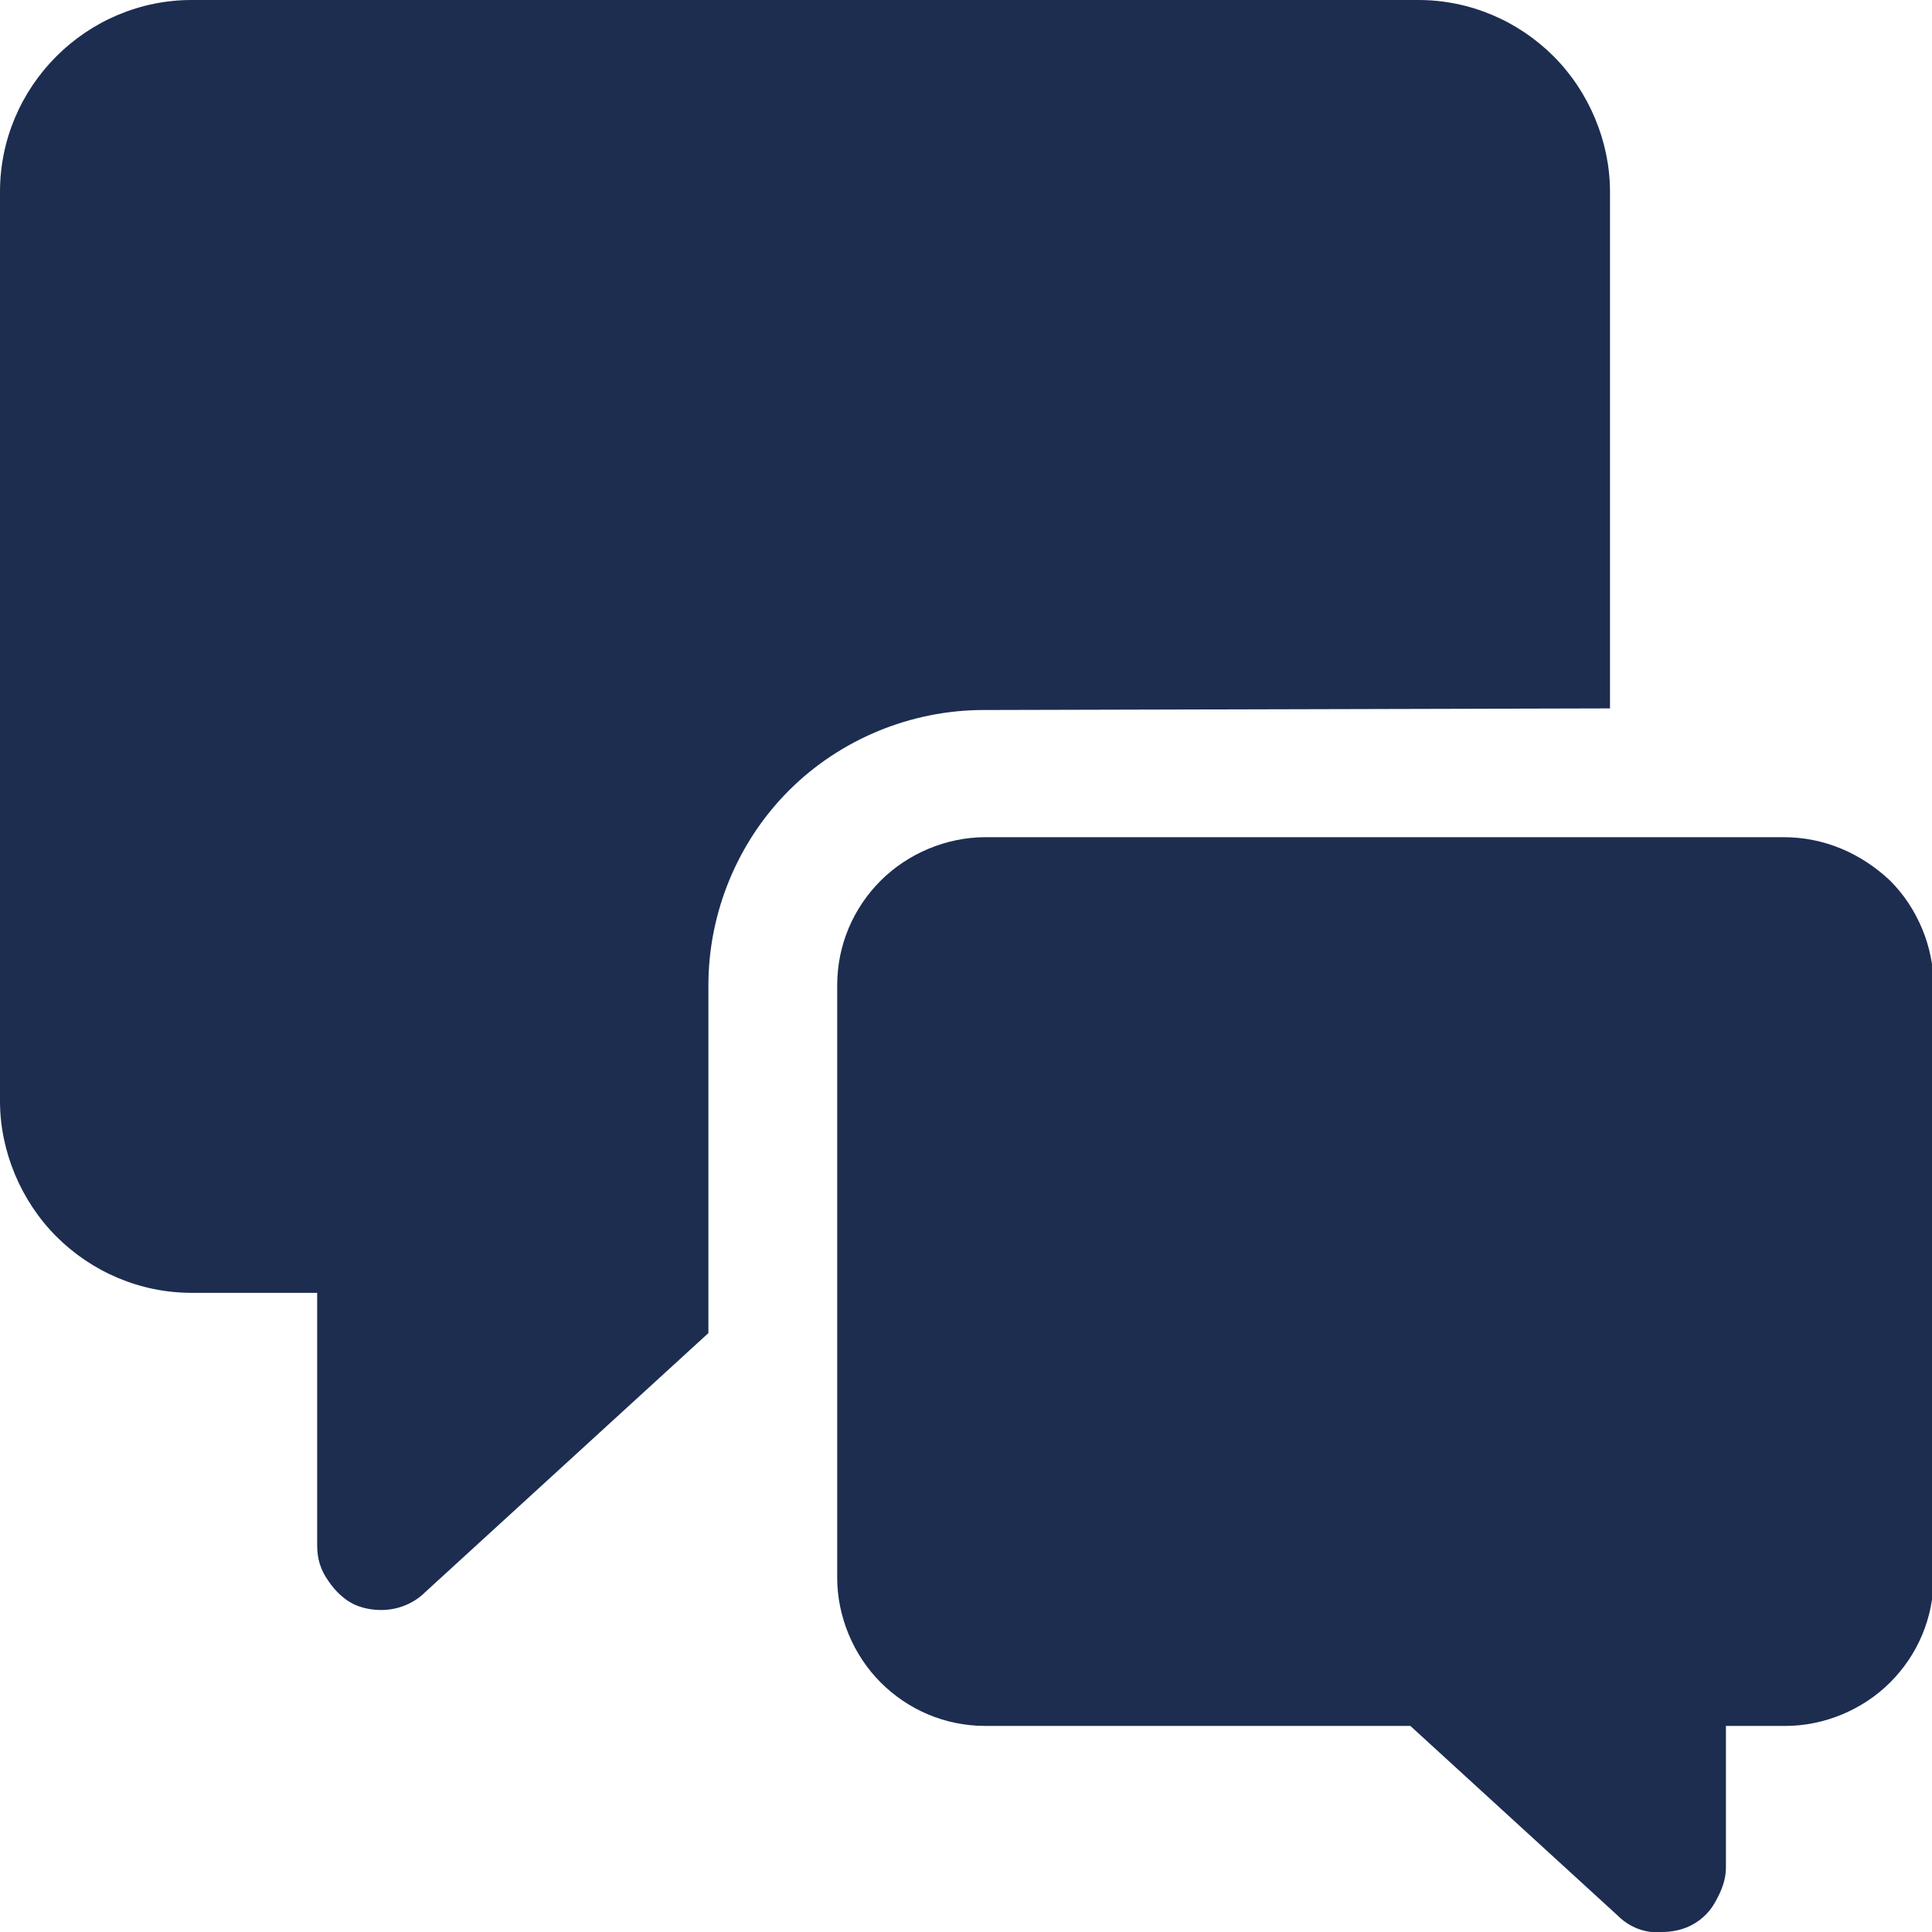
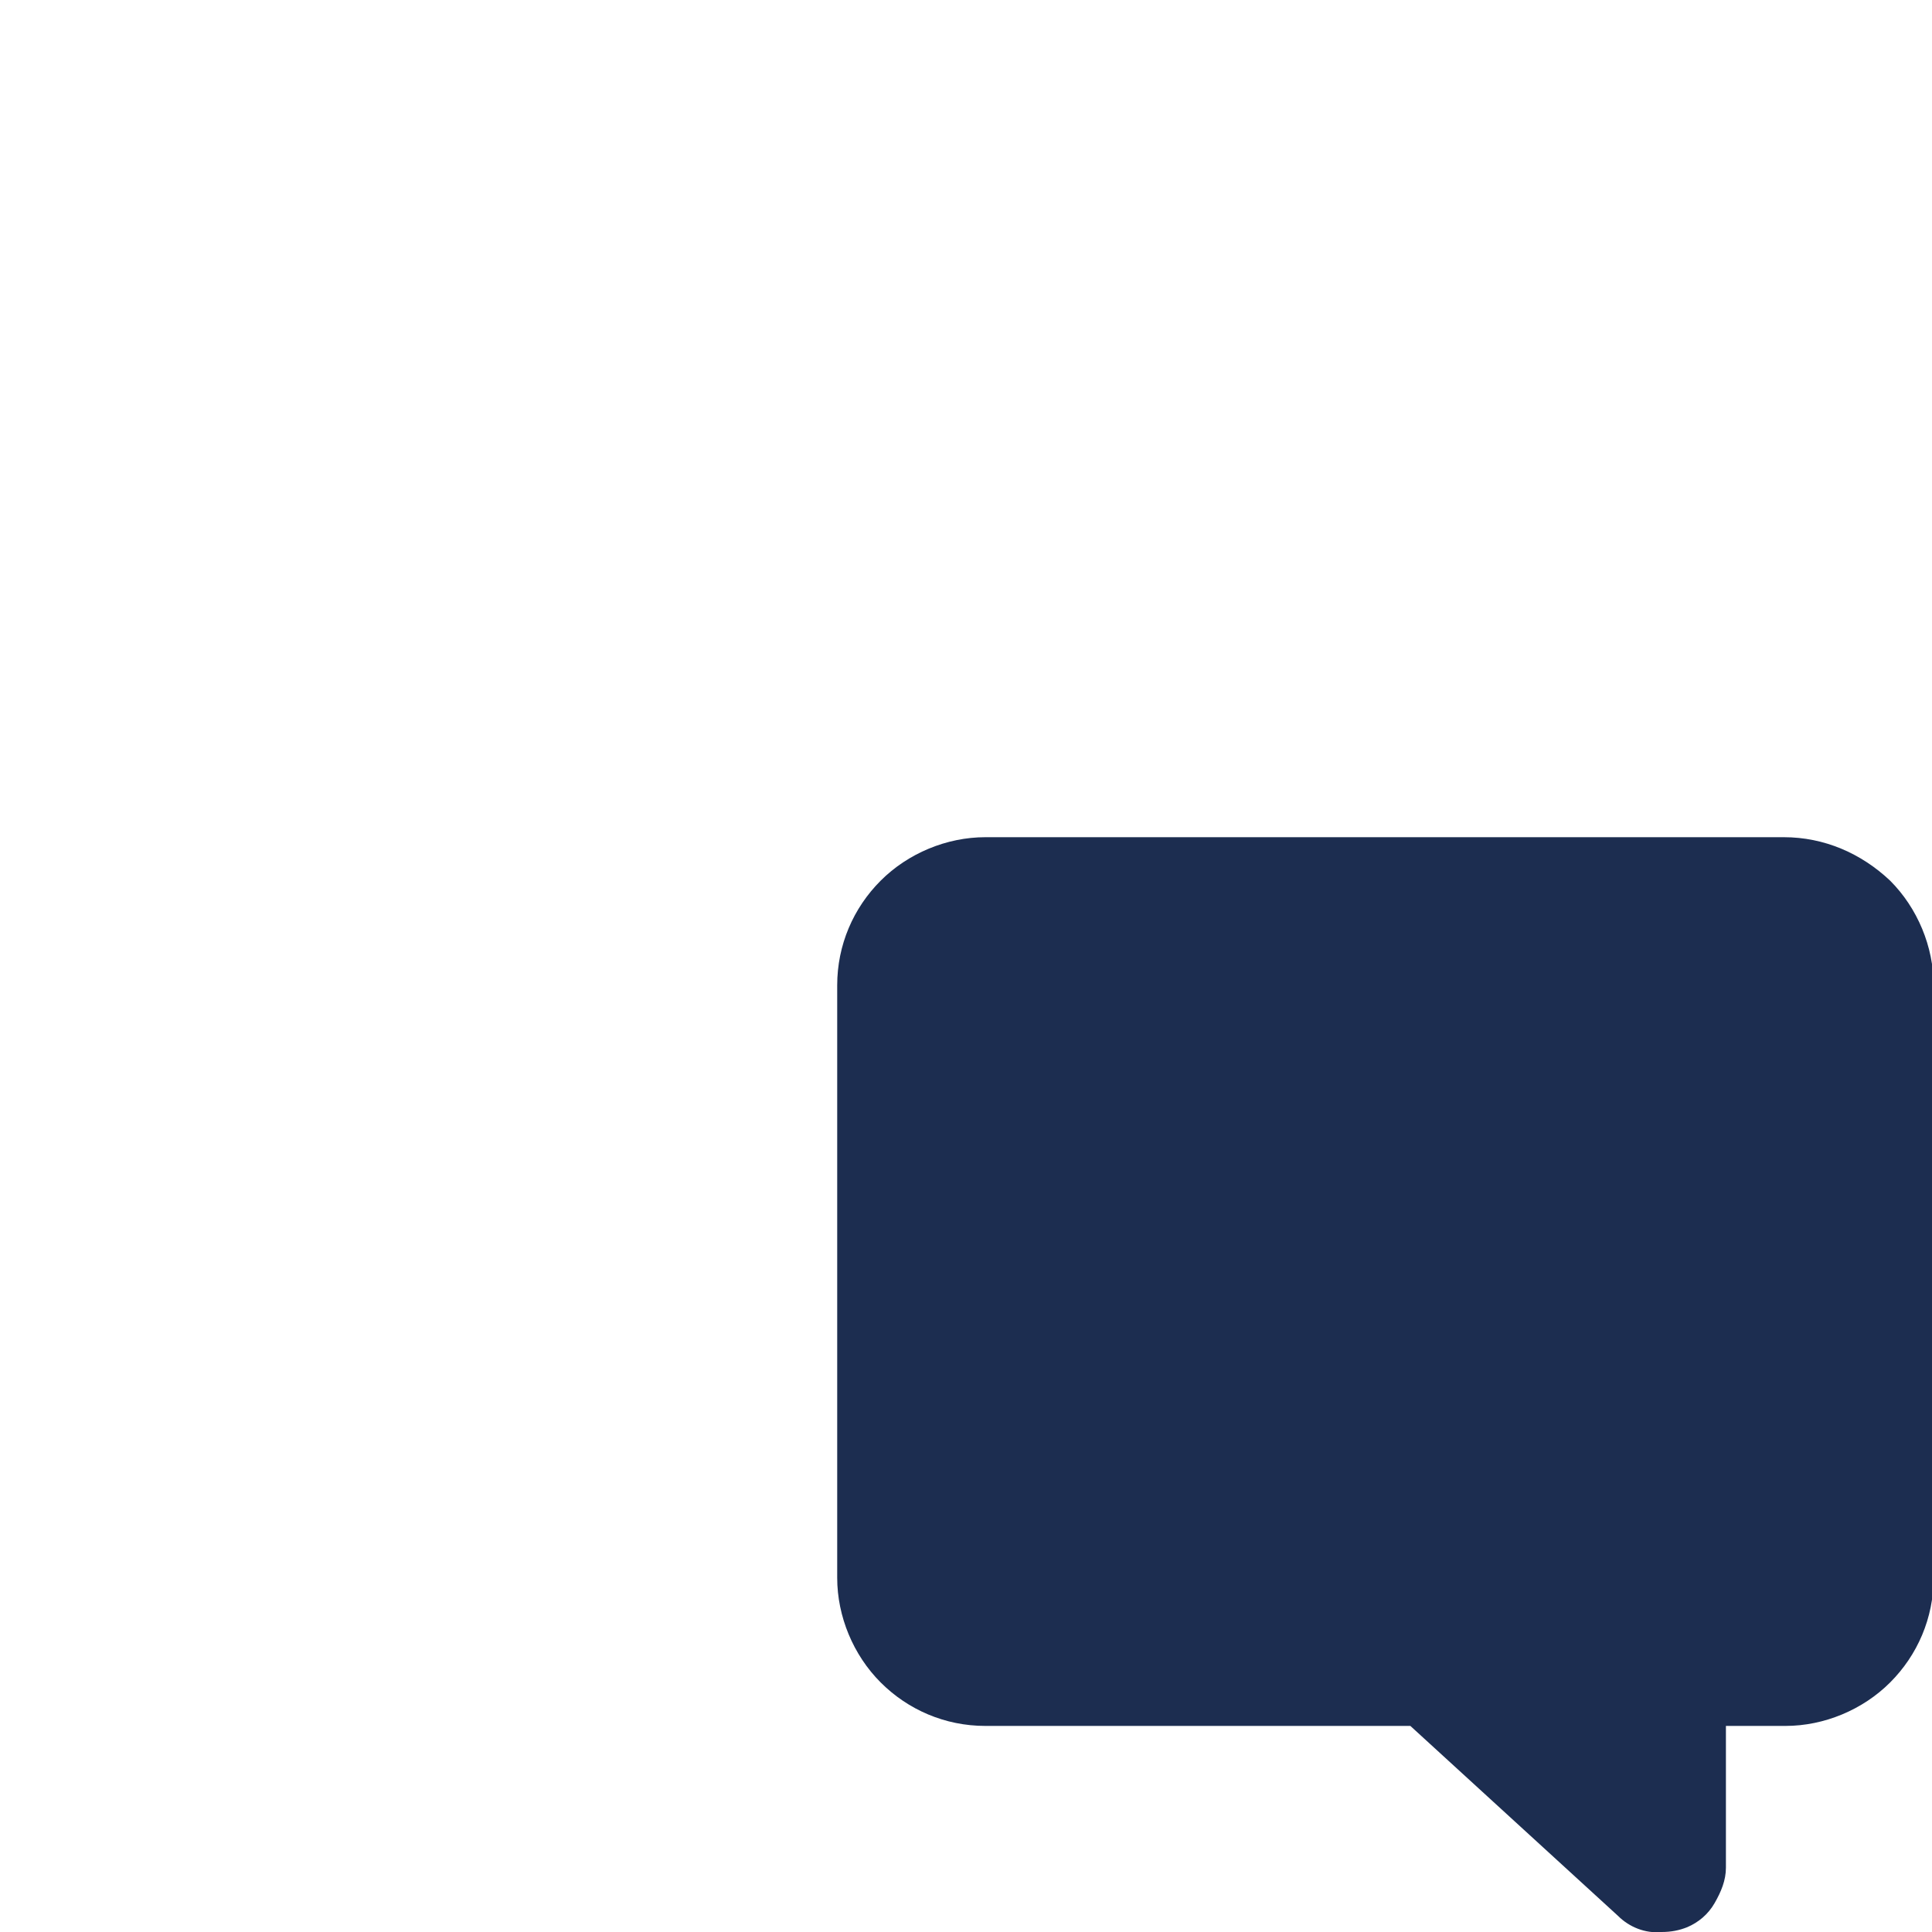
<svg xmlns="http://www.w3.org/2000/svg" version="1.1" id="Capa_1" x="0px" y="0px" viewBox="0 0 120 120" style="enable-background:new 0 0 120 120;" xml:space="preserve">
  <style type="text/css">
	.st0{fill:#1C2D50;}
</style>
  <g>
-     <path class="st0" d="M100,44V11.9c0-3.1-1.3-6.2-3.5-8.4C94.3,1.3,91.3,0,88.1,0H11.9C8.7,0,5.7,1.3,3.5,3.5C1.3,5.7,0,8.7,0,11.9   v56.5c0,3.1,1.3,6.2,3.5,8.4c2.2,2.2,5.2,3.5,8.4,3.5h7.8V96c0,0.8,0.2,1.5,0.7,2.2c0.4,0.6,1,1.2,1.7,1.5c0.5,0.2,1,0.3,1.6,0.3   c1,0,2-0.4,2.7-1.1L44,82.8V61.2c0-4.5,1.8-8.9,5-12.1c3.2-3.2,7.6-5,12.1-5L100,44z" />
    <path class="st0" d="M110.8,52H61.2c-2.4,0-4.8,1-6.5,2.7c-1.7,1.7-2.7,4-2.7,6.5V98c0,2.4,1,4.8,2.7,6.5c1.7,1.7,4,2.7,6.5,2.7   h26.4l12.9,11.8c0.7,0.7,1.7,1.1,2.7,1c0.6,0,1.1-0.1,1.6-0.3c0.7-0.3,1.3-0.8,1.7-1.5c0.4-0.7,0.7-1.4,0.7-2.2v-8.8h3.7   c2.4,0,4.8-1,6.5-2.7c1.7-1.7,2.7-4,2.7-6.5V61.2c0-2.4-1-4.8-2.7-6.5C115.6,53,113.3,52,110.8,52L110.8,52z" />
  </g>
</svg>